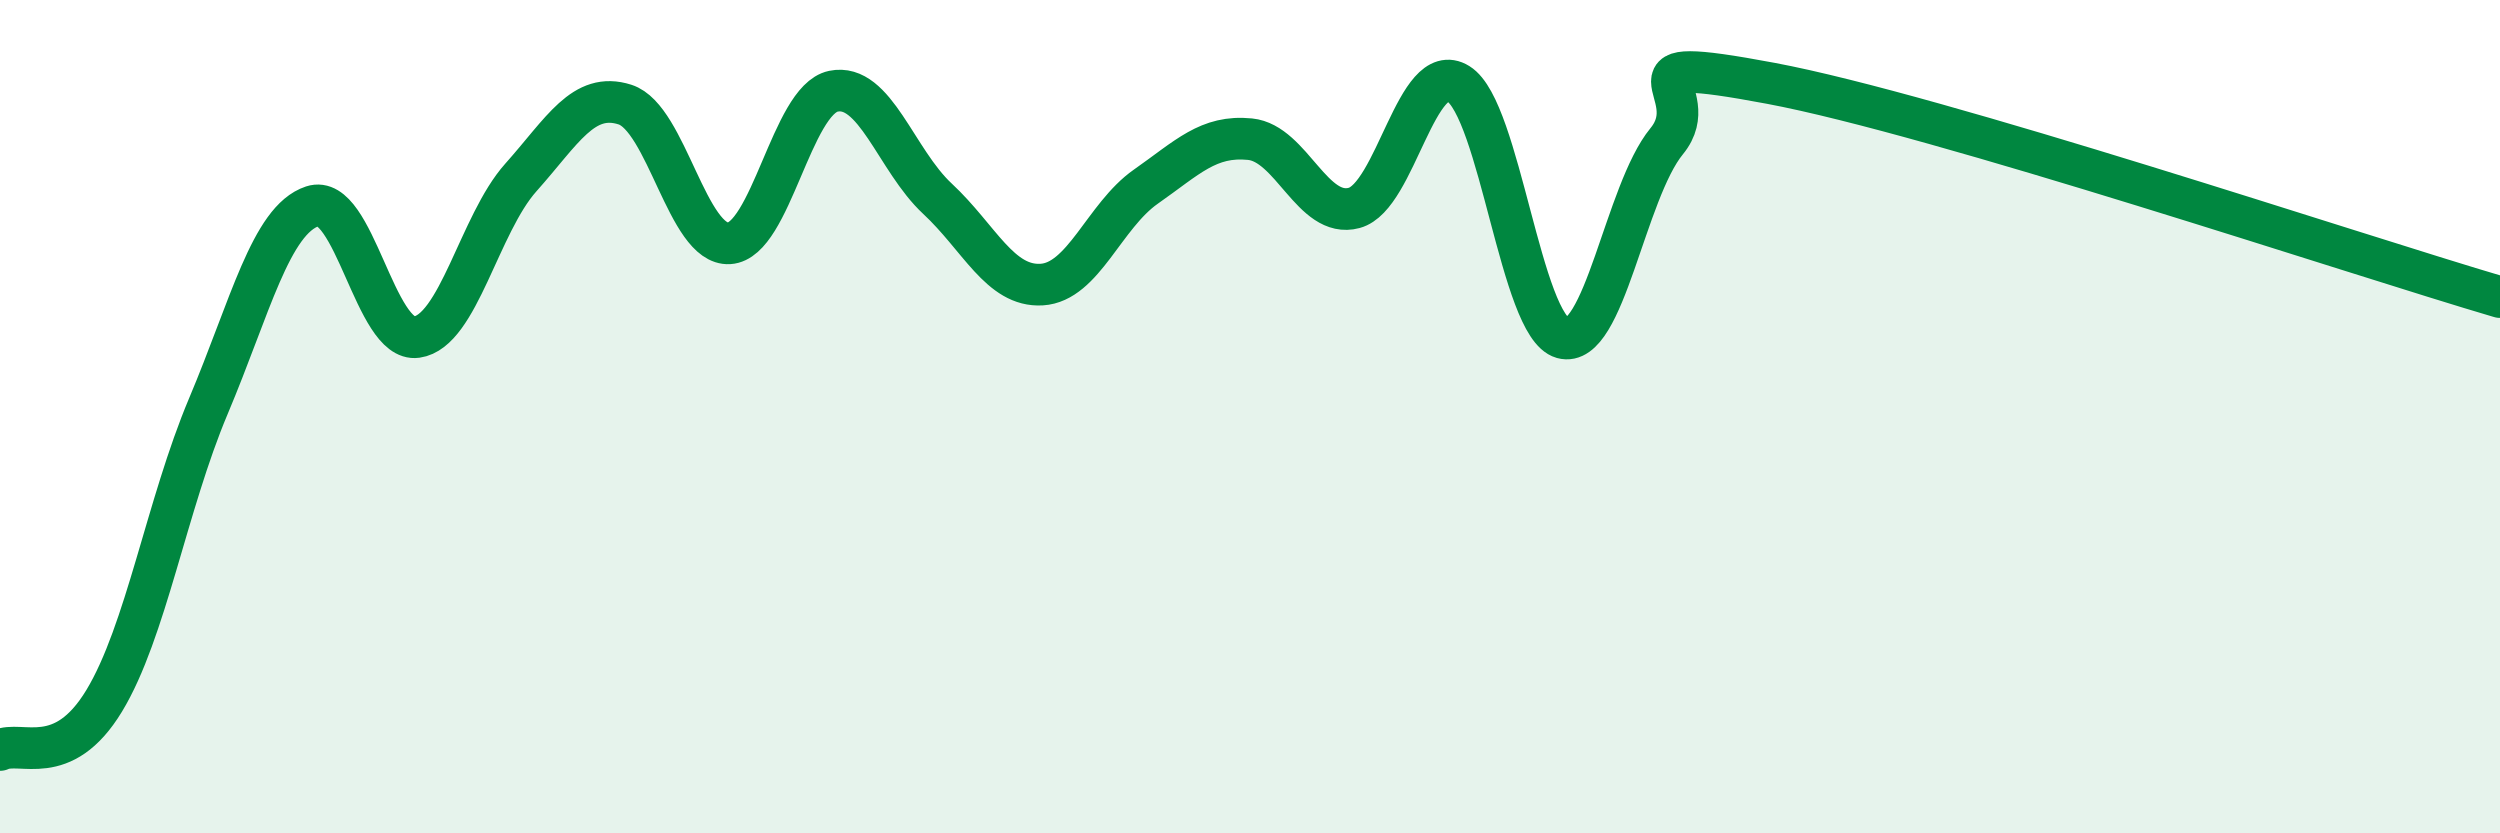
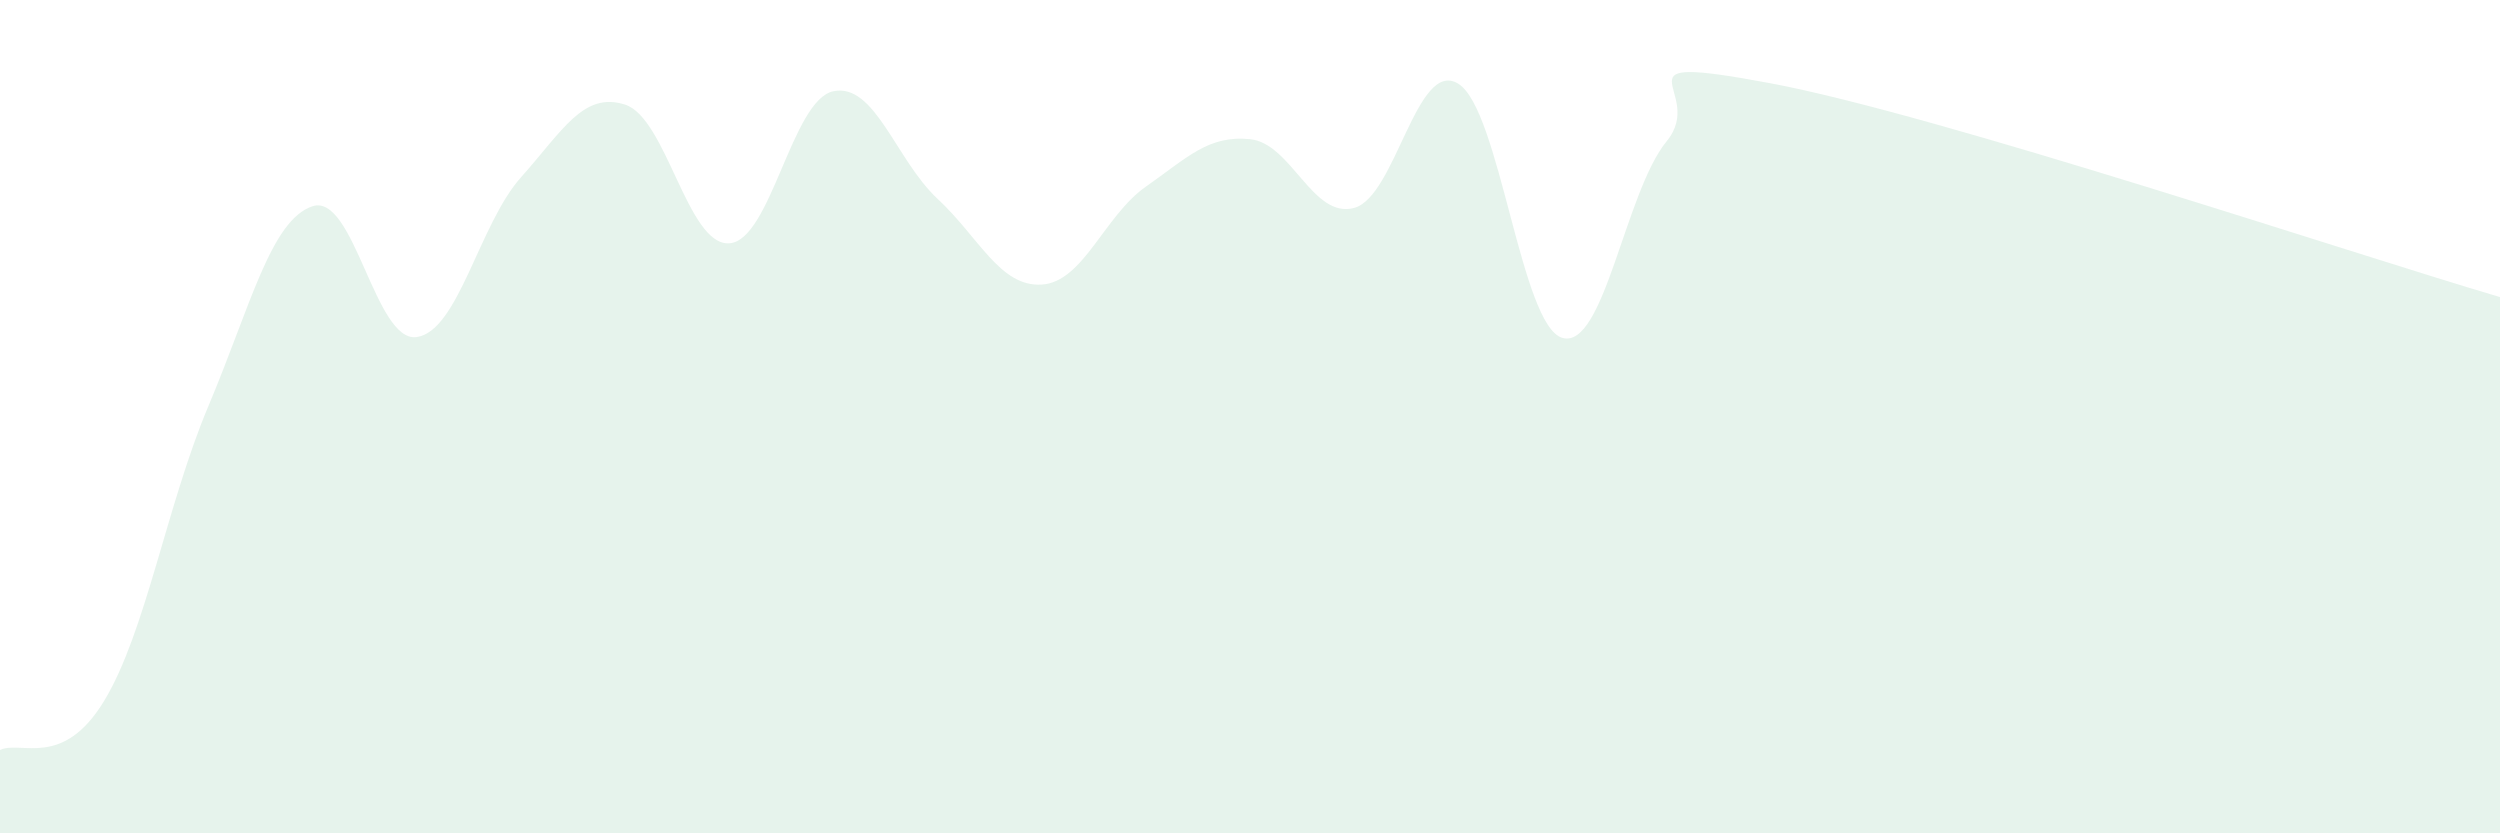
<svg xmlns="http://www.w3.org/2000/svg" width="60" height="20" viewBox="0 0 60 20">
  <path d="M 0,18 C 0.5,17.76 1.5,18.47 2.5,16.82 C 3.5,15.17 4,12.12 5,9.75 C 6,7.38 6.5,5.28 7.5,4.95 C 8.5,4.62 9,8.23 10,8.09 C 11,7.95 11.5,5.38 12.5,4.26 C 13.5,3.14 14,2.19 15,2.51 C 16,2.83 16.5,5.9 17.5,5.84 C 18.5,5.78 19,2.4 20,2.19 C 21,1.98 21.5,3.84 22.5,4.77 C 23.5,5.7 24,6.89 25,6.83 C 26,6.77 26.5,5.18 27.5,4.48 C 28.5,3.78 29,3.24 30,3.34 C 31,3.44 31.5,5.26 32.5,4.99 C 33.5,4.72 34,1.39 35,2.01 C 36,2.63 36.5,7.83 37.5,8.11 C 38.5,8.39 39,4.61 40,3.39 C 41,2.17 38.5,1.25 42.5,2 C 46.5,2.75 56.5,6.1 60,7.13L60 20L0 20Z" fill="#008740" opacity="0.1" stroke-linecap="round" stroke-linejoin="round" />
-   <path d="M 0,18 C 0.5,17.76 1.5,18.47 2.5,16.82 C 3.5,15.17 4,12.12 5,9.75 C 6,7.38 6.5,5.28 7.5,4.95 C 8.5,4.62 9,8.23 10,8.09 C 11,7.95 11.5,5.38 12.5,4.26 C 13.5,3.14 14,2.19 15,2.51 C 16,2.83 16.5,5.9 17.5,5.84 C 18.5,5.78 19,2.4 20,2.19 C 21,1.98 21.5,3.84 22.5,4.77 C 23.5,5.7 24,6.89 25,6.83 C 26,6.77 26.5,5.18 27.5,4.48 C 28.5,3.78 29,3.24 30,3.34 C 31,3.44 31.5,5.26 32.5,4.99 C 33.5,4.72 34,1.39 35,2.01 C 36,2.63 36.5,7.83 37.5,8.11 C 38.5,8.39 39,4.61 40,3.39 C 41,2.17 38.5,1.25 42.5,2 C 46.5,2.75 56.5,6.1 60,7.13" stroke="#008740" stroke-width="1" fill="none" stroke-linecap="round" stroke-linejoin="round" />
</svg>